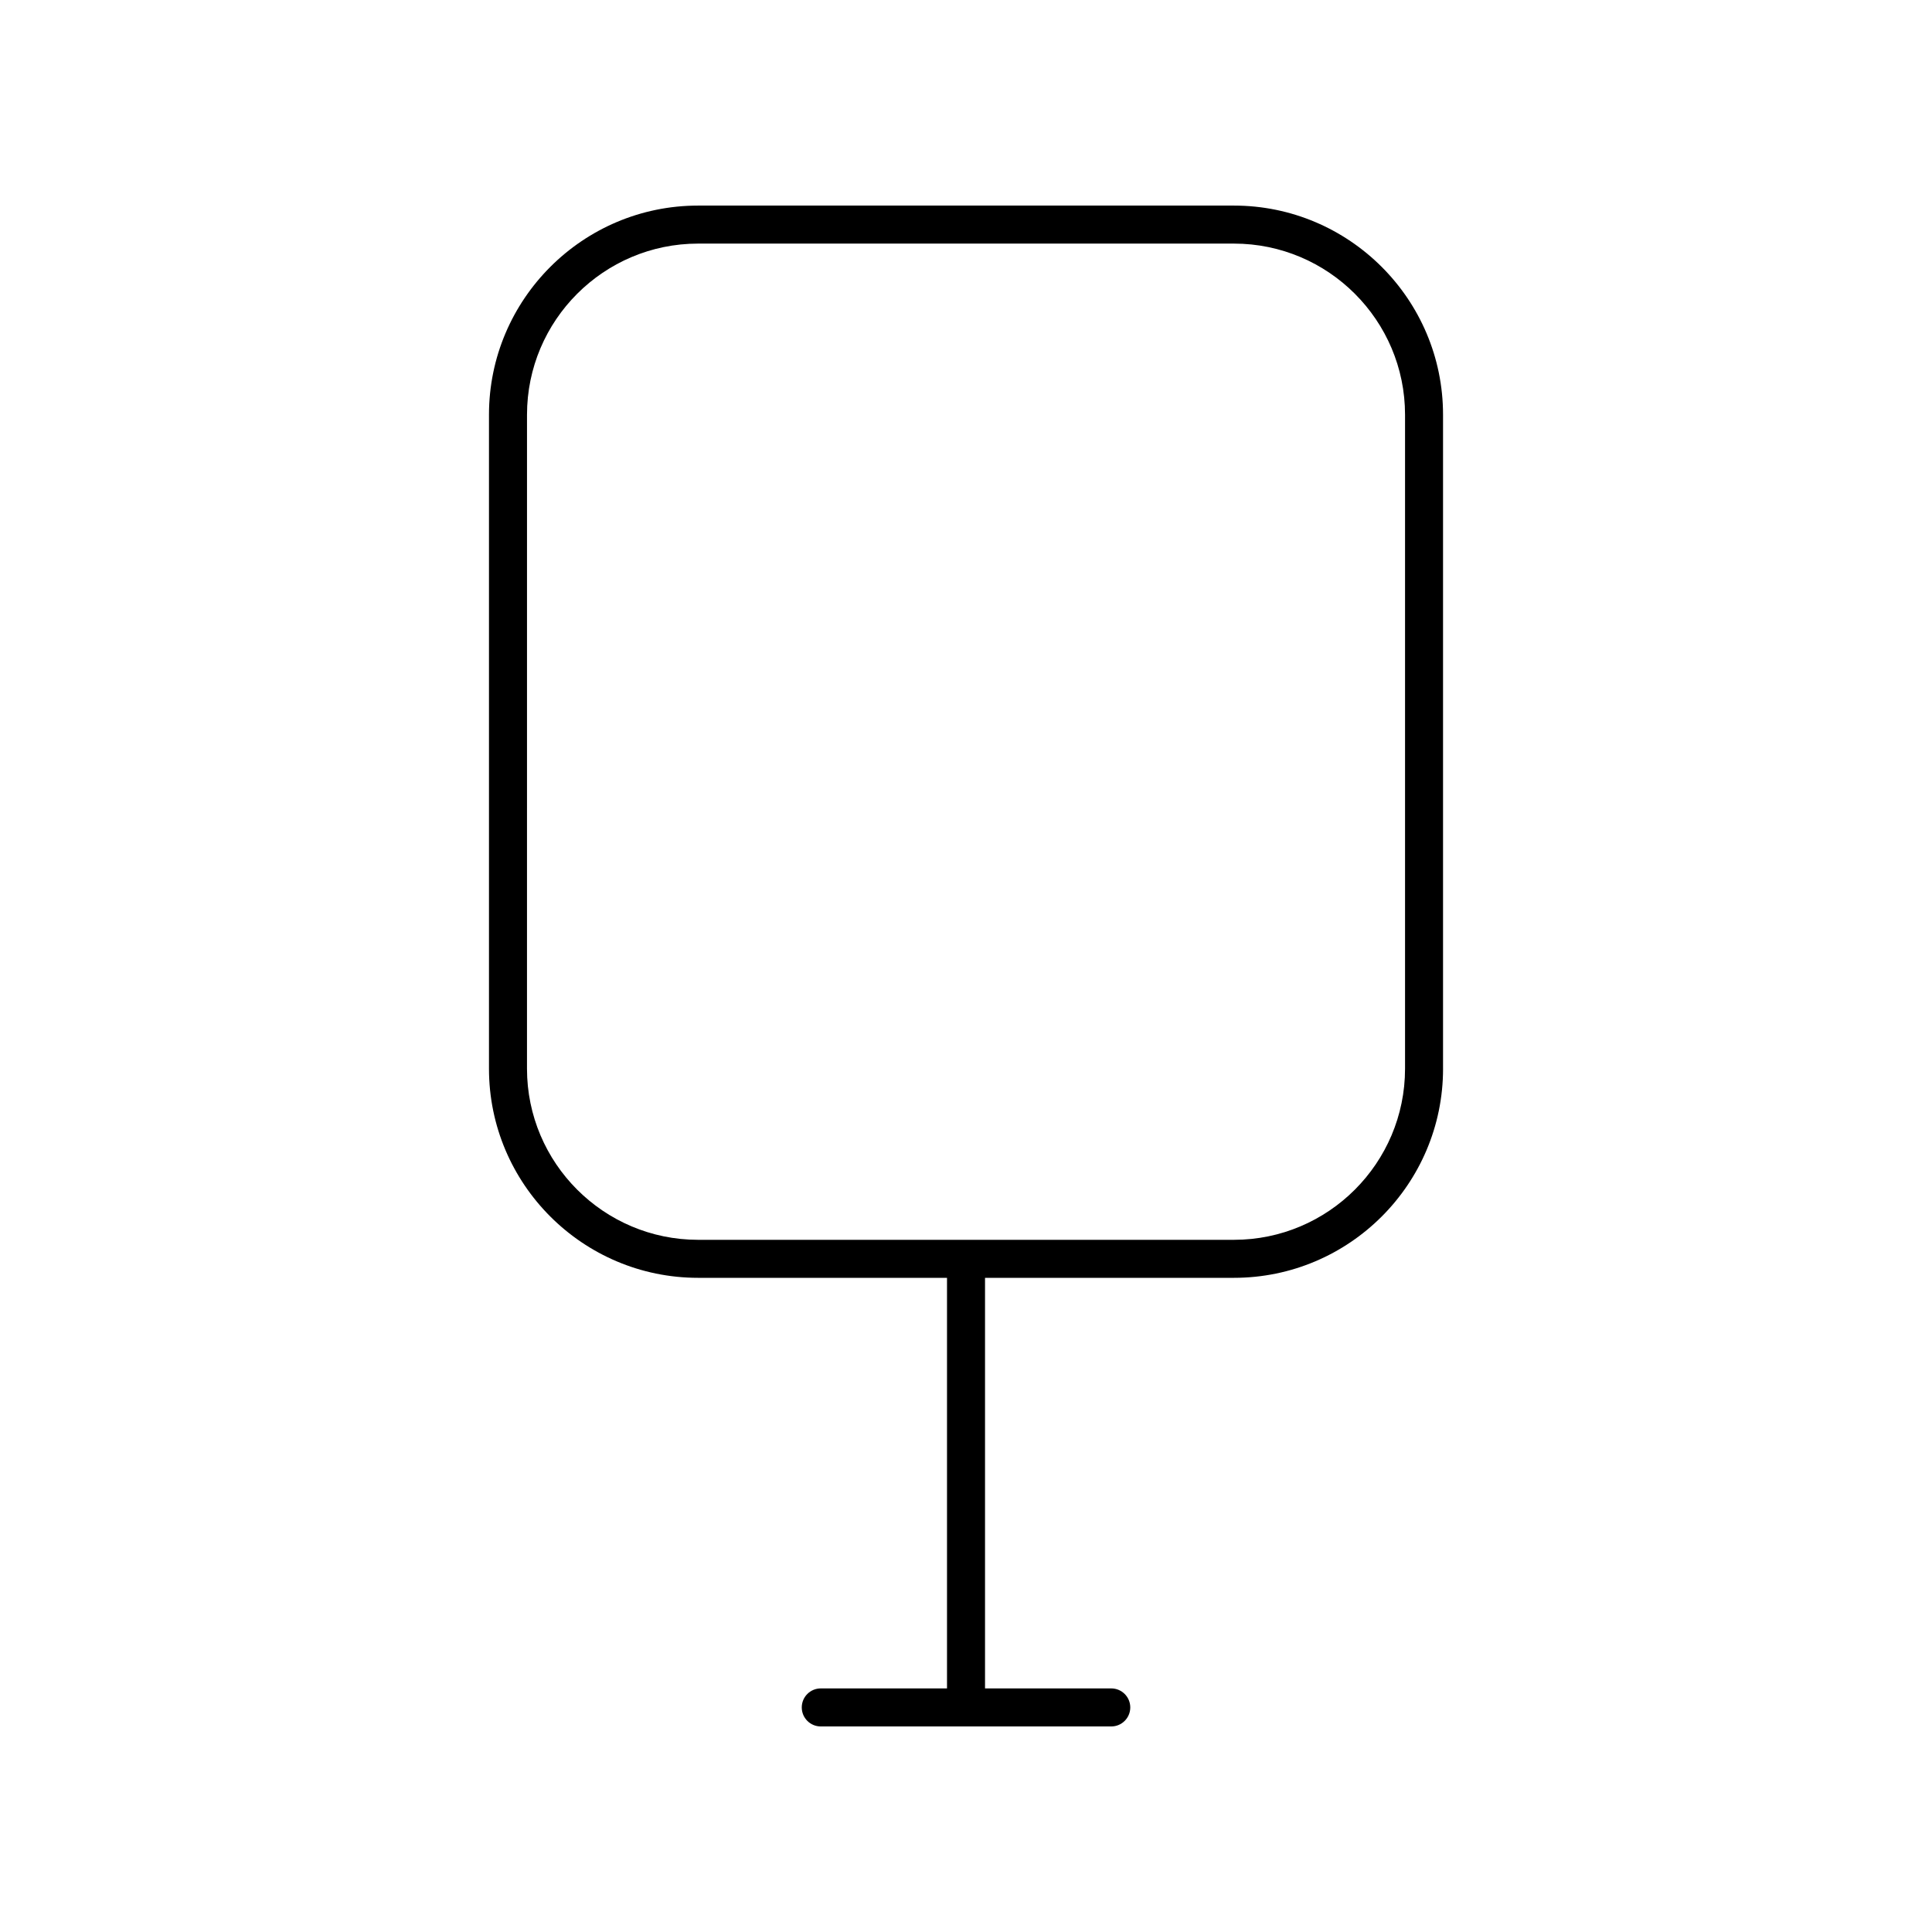
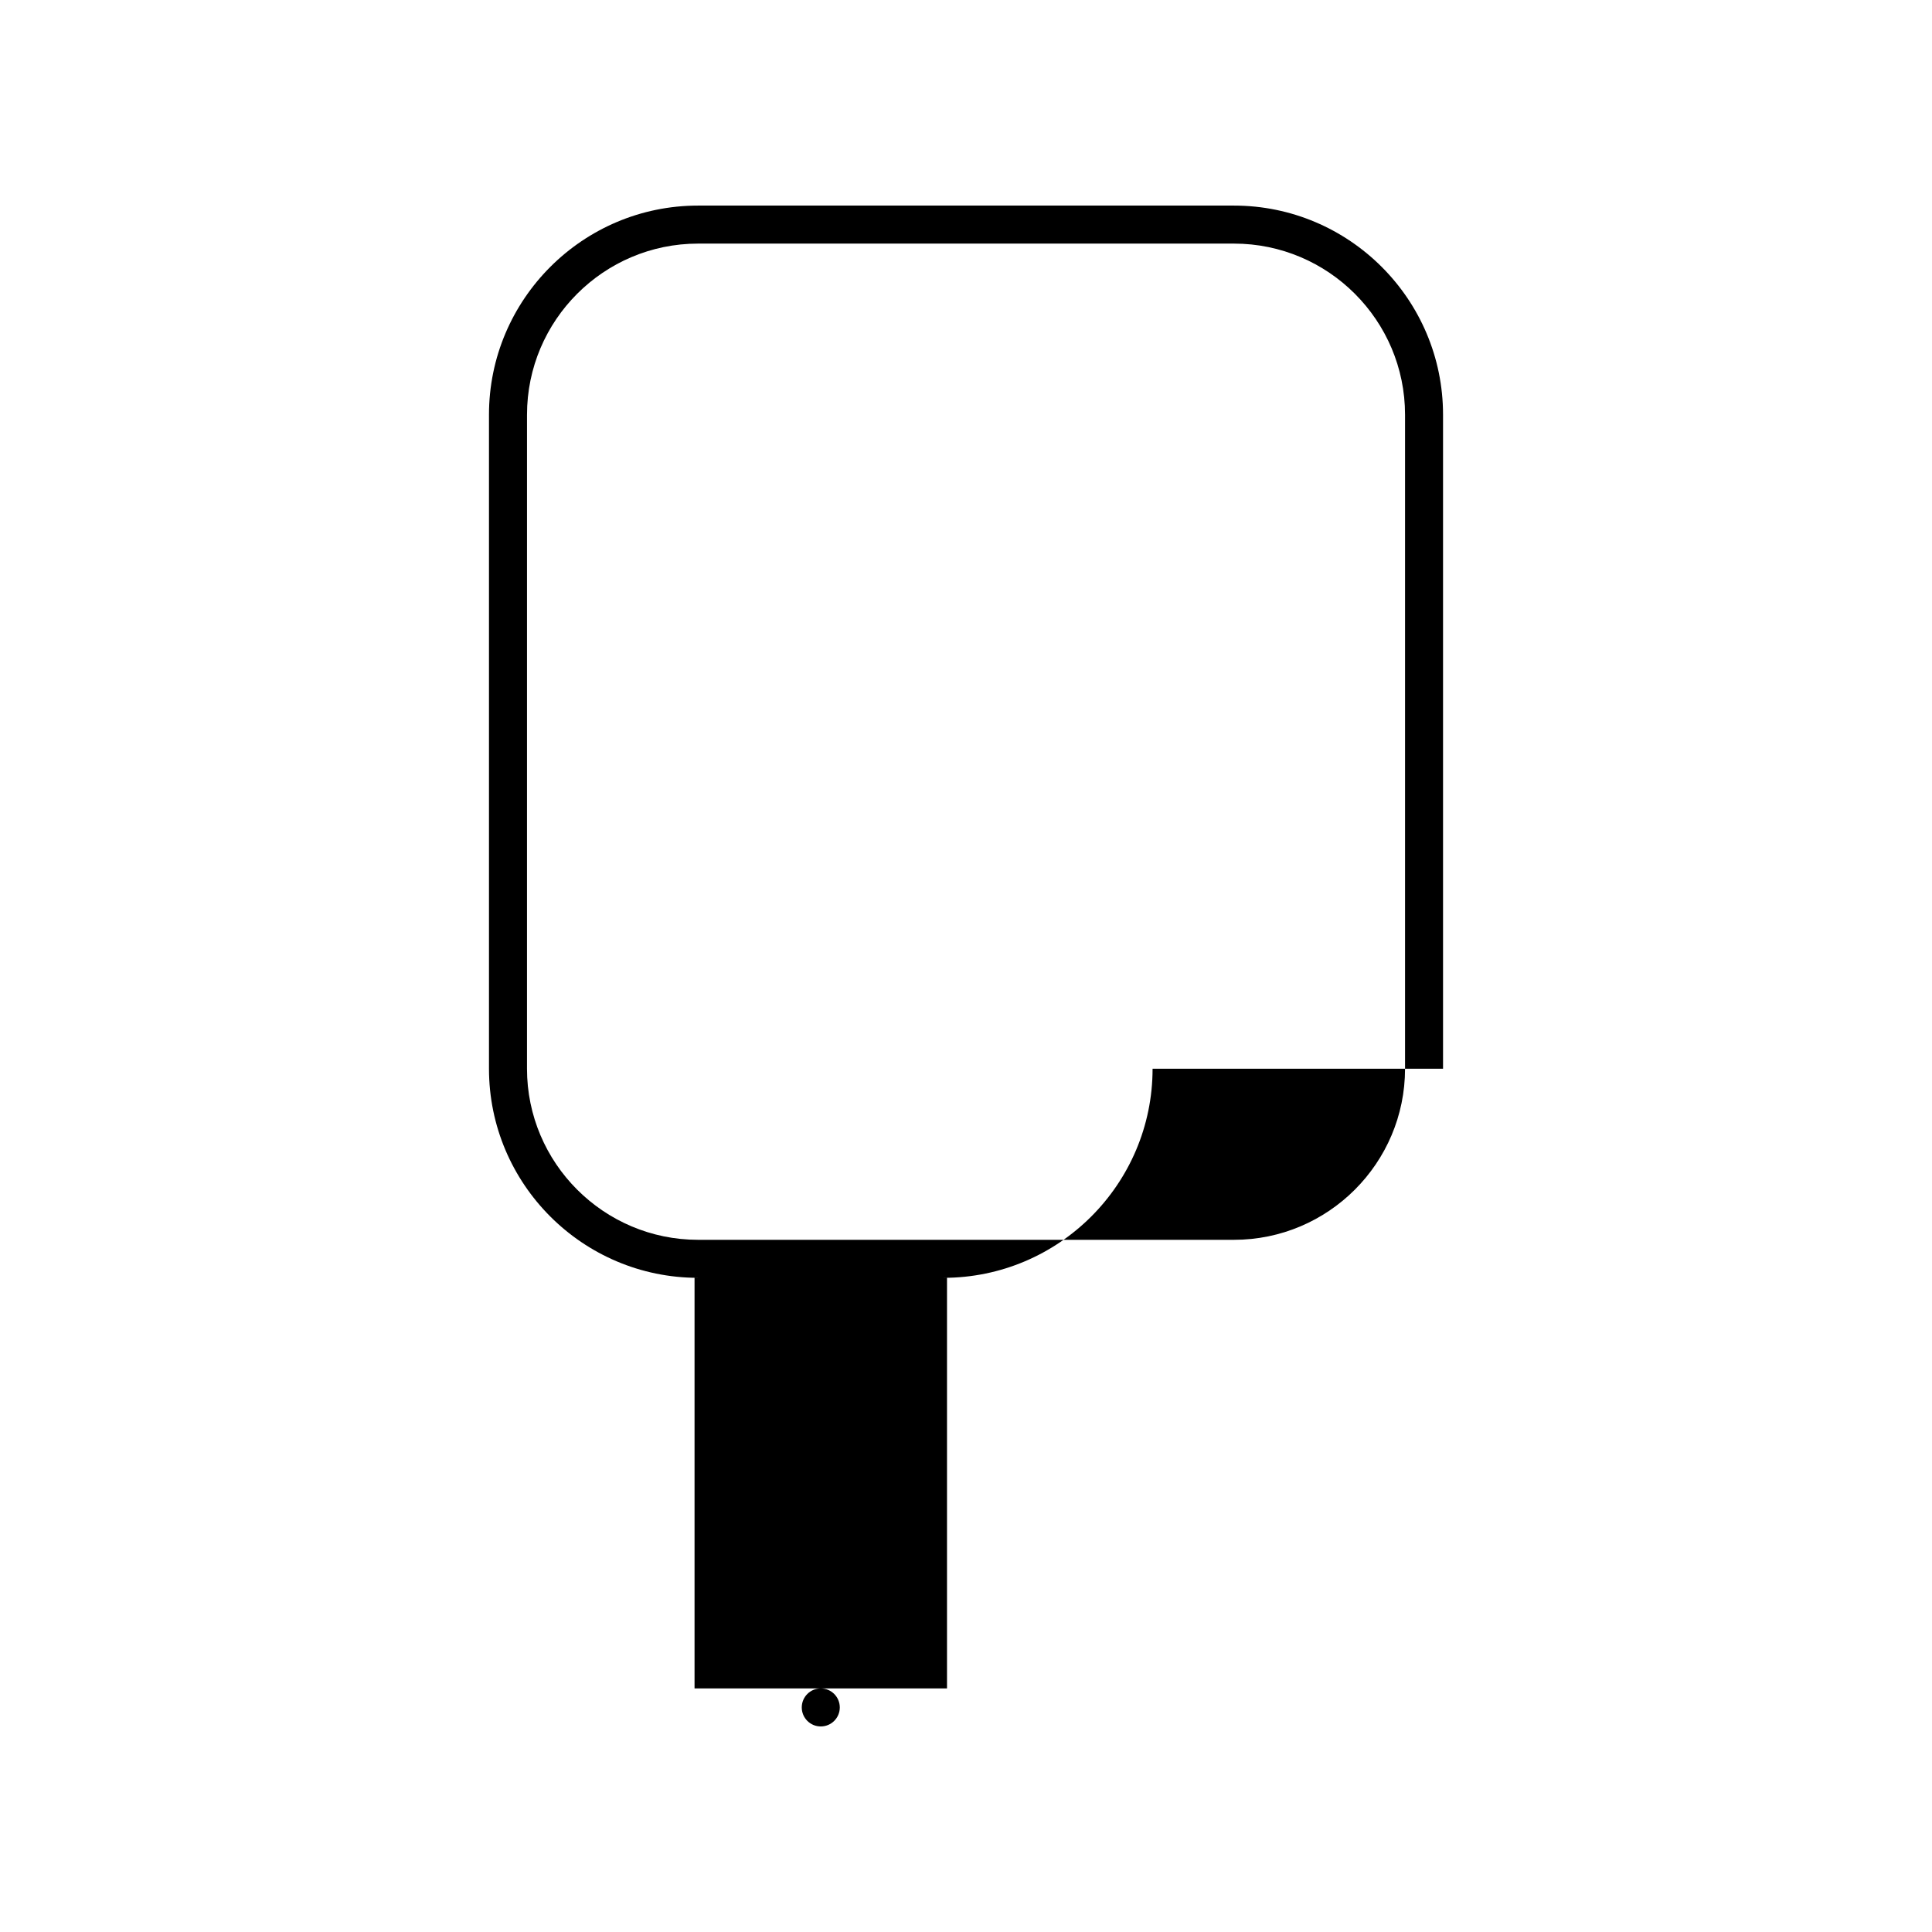
<svg xmlns="http://www.w3.org/2000/svg" fill="#000000" width="800px" height="800px" version="1.1" viewBox="144 144 512 512">
-   <path d="m526.42 427.22v-173.32c0-30.559-24.859-55.418-55.418-55.418h-142c-30.559 0-55.418 24.859-55.418 55.418v173.32c0 30.559 24.859 55.418 55.418 55.418h65.965v108.81h-33.453c-2.785 0-5.039 2.254-5.039 5.039 0 2.781 2.254 5.039 5.039 5.039h76.98c2.785 0 5.039-2.254 5.039-5.039 0-2.781-2.254-5.039-5.039-5.039h-33.453v-108.81h65.961c30.562 0 55.422-24.859 55.422-55.418zm-55.418 45.344h-142c-25.004 0-45.344-20.344-45.344-45.344l0.004-173.32c0-25 20.34-45.344 45.344-45.344h142c25.004 0 45.344 20.344 45.344 45.344v173.32c0 25-20.34 45.344-45.344 45.344z" />
+   <path d="m526.42 427.22v-173.32c0-30.559-24.859-55.418-55.418-55.418h-142c-30.559 0-55.418 24.859-55.418 55.418v173.32c0 30.559 24.859 55.418 55.418 55.418h65.965v108.81h-33.453c-2.785 0-5.039 2.254-5.039 5.039 0 2.781 2.254 5.039 5.039 5.039c2.785 0 5.039-2.254 5.039-5.039 0-2.781-2.254-5.039-5.039-5.039h-33.453v-108.81h65.961c30.562 0 55.422-24.859 55.422-55.418zm-55.418 45.344h-142c-25.004 0-45.344-20.344-45.344-45.344l0.004-173.32c0-25 20.34-45.344 45.344-45.344h142c25.004 0 45.344 20.344 45.344 45.344v173.32c0 25-20.34 45.344-45.344 45.344z" />
</svg>